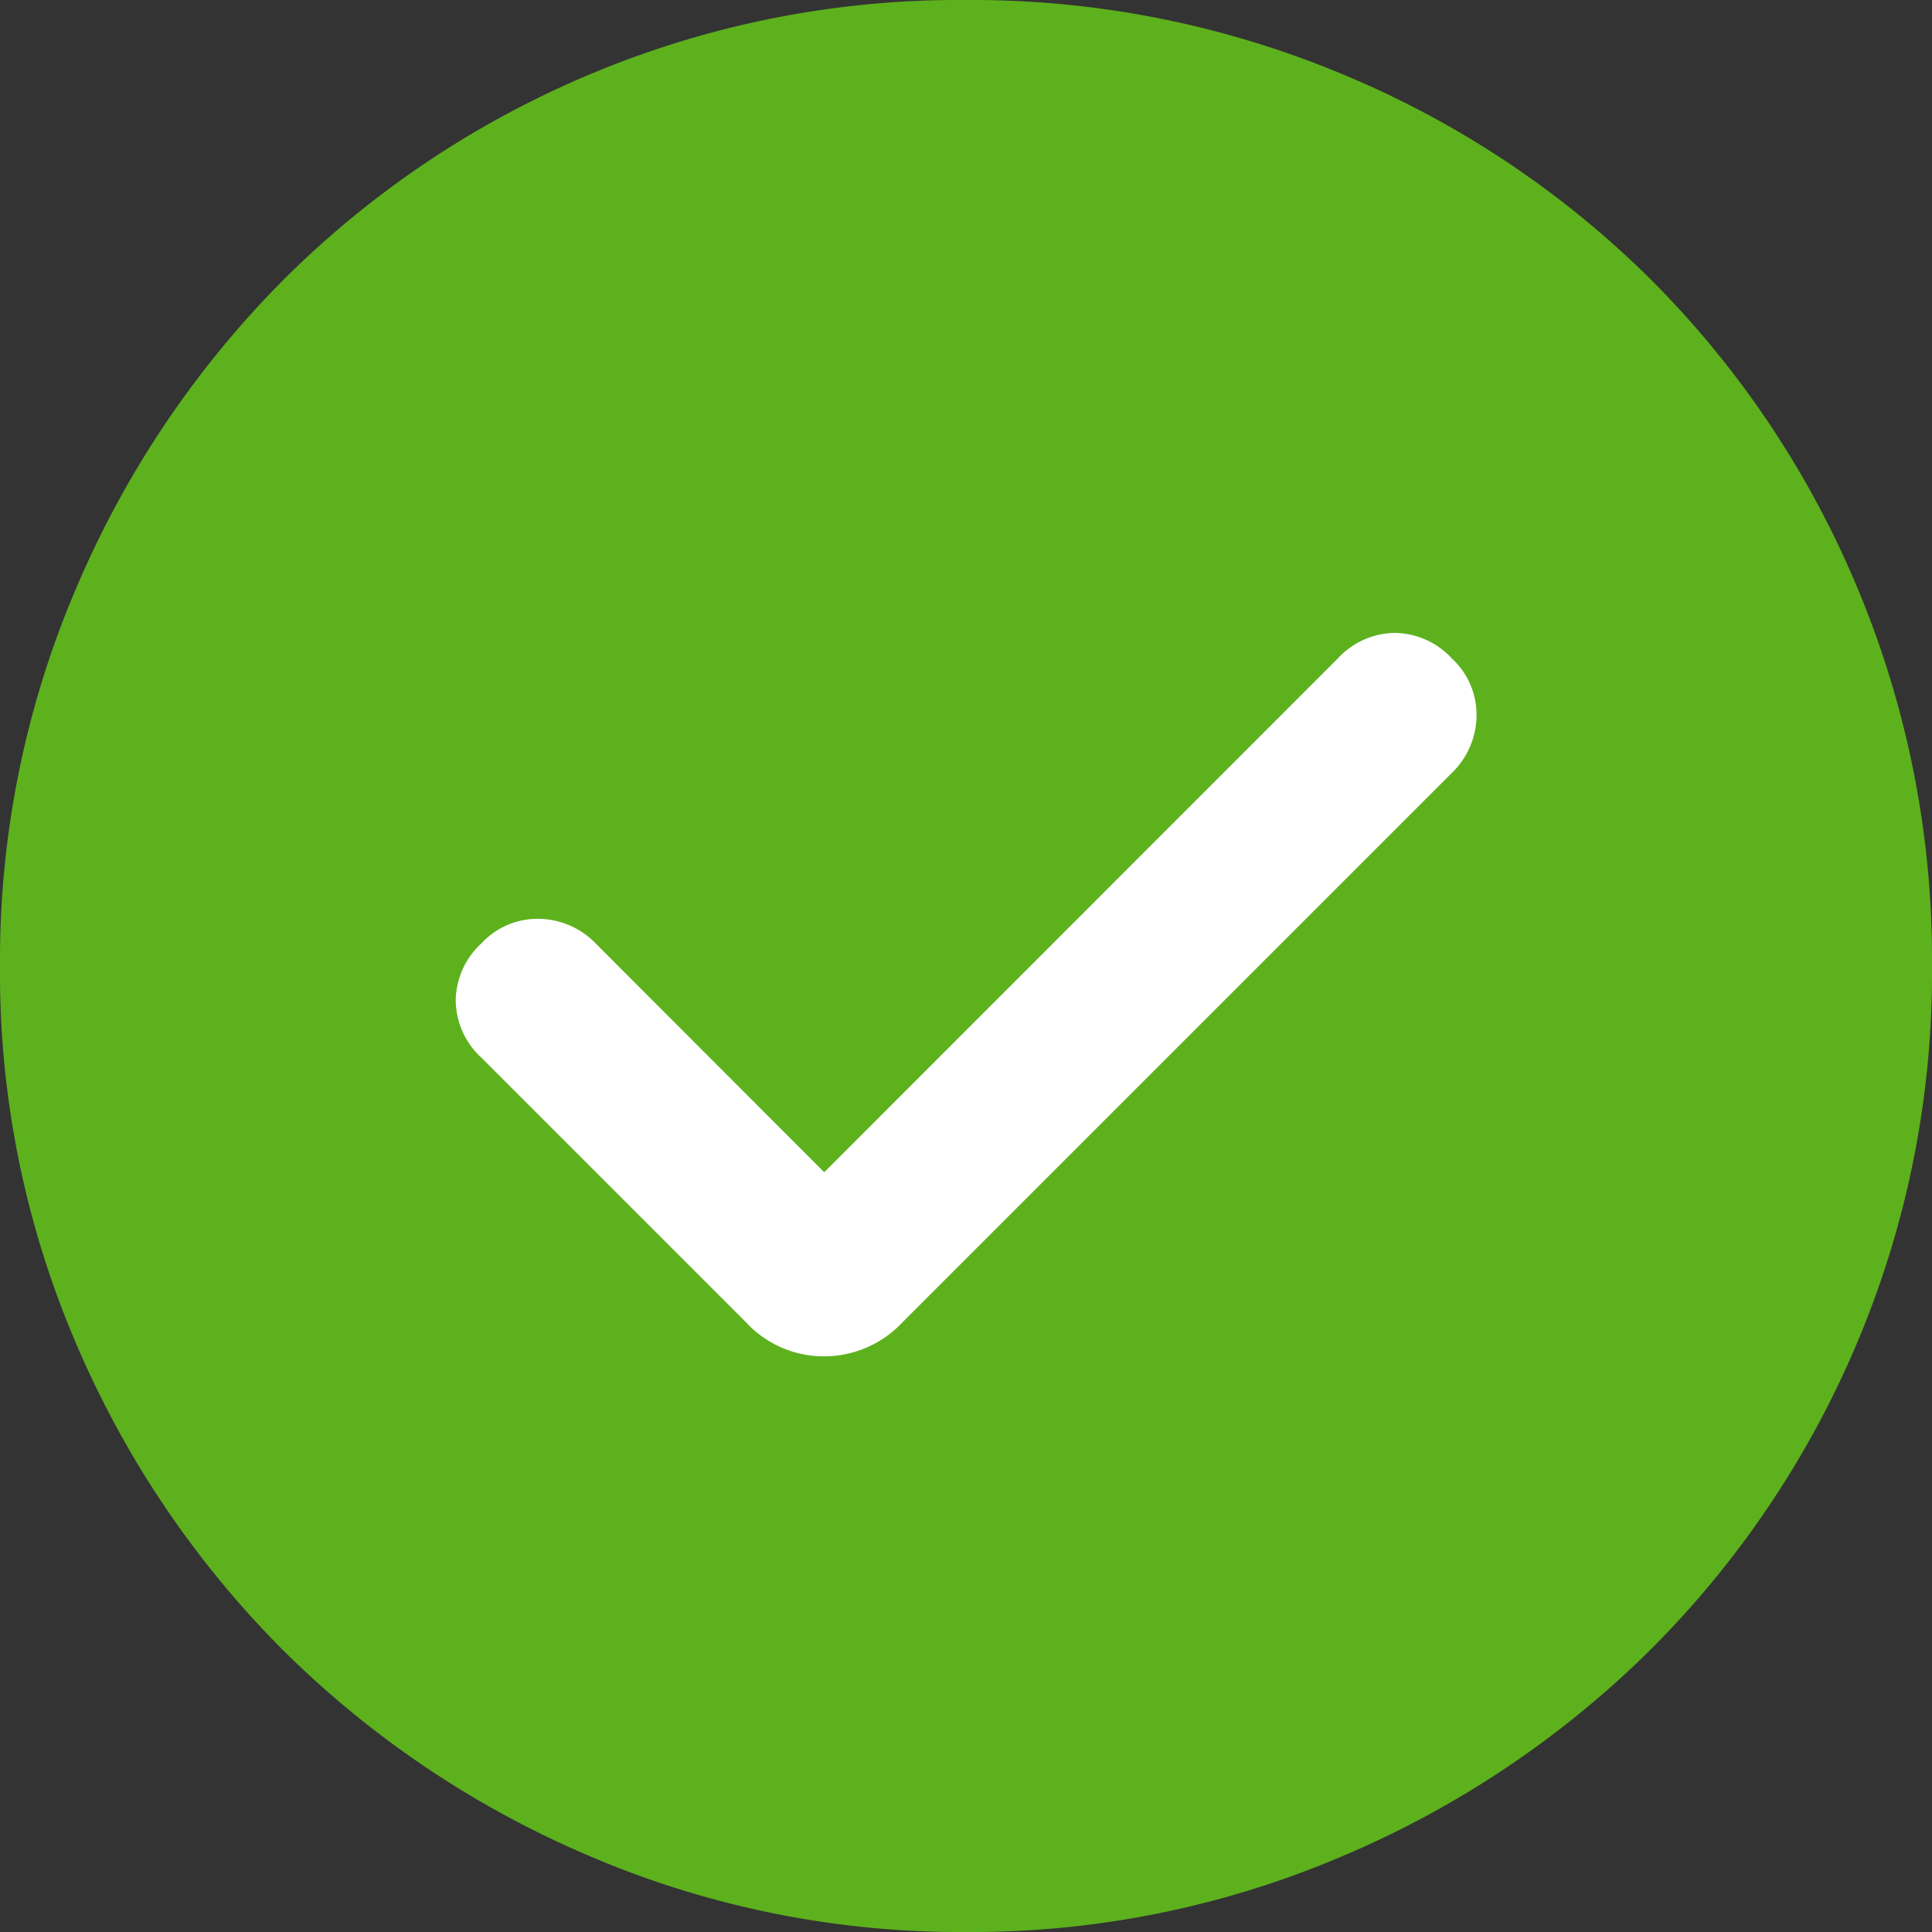
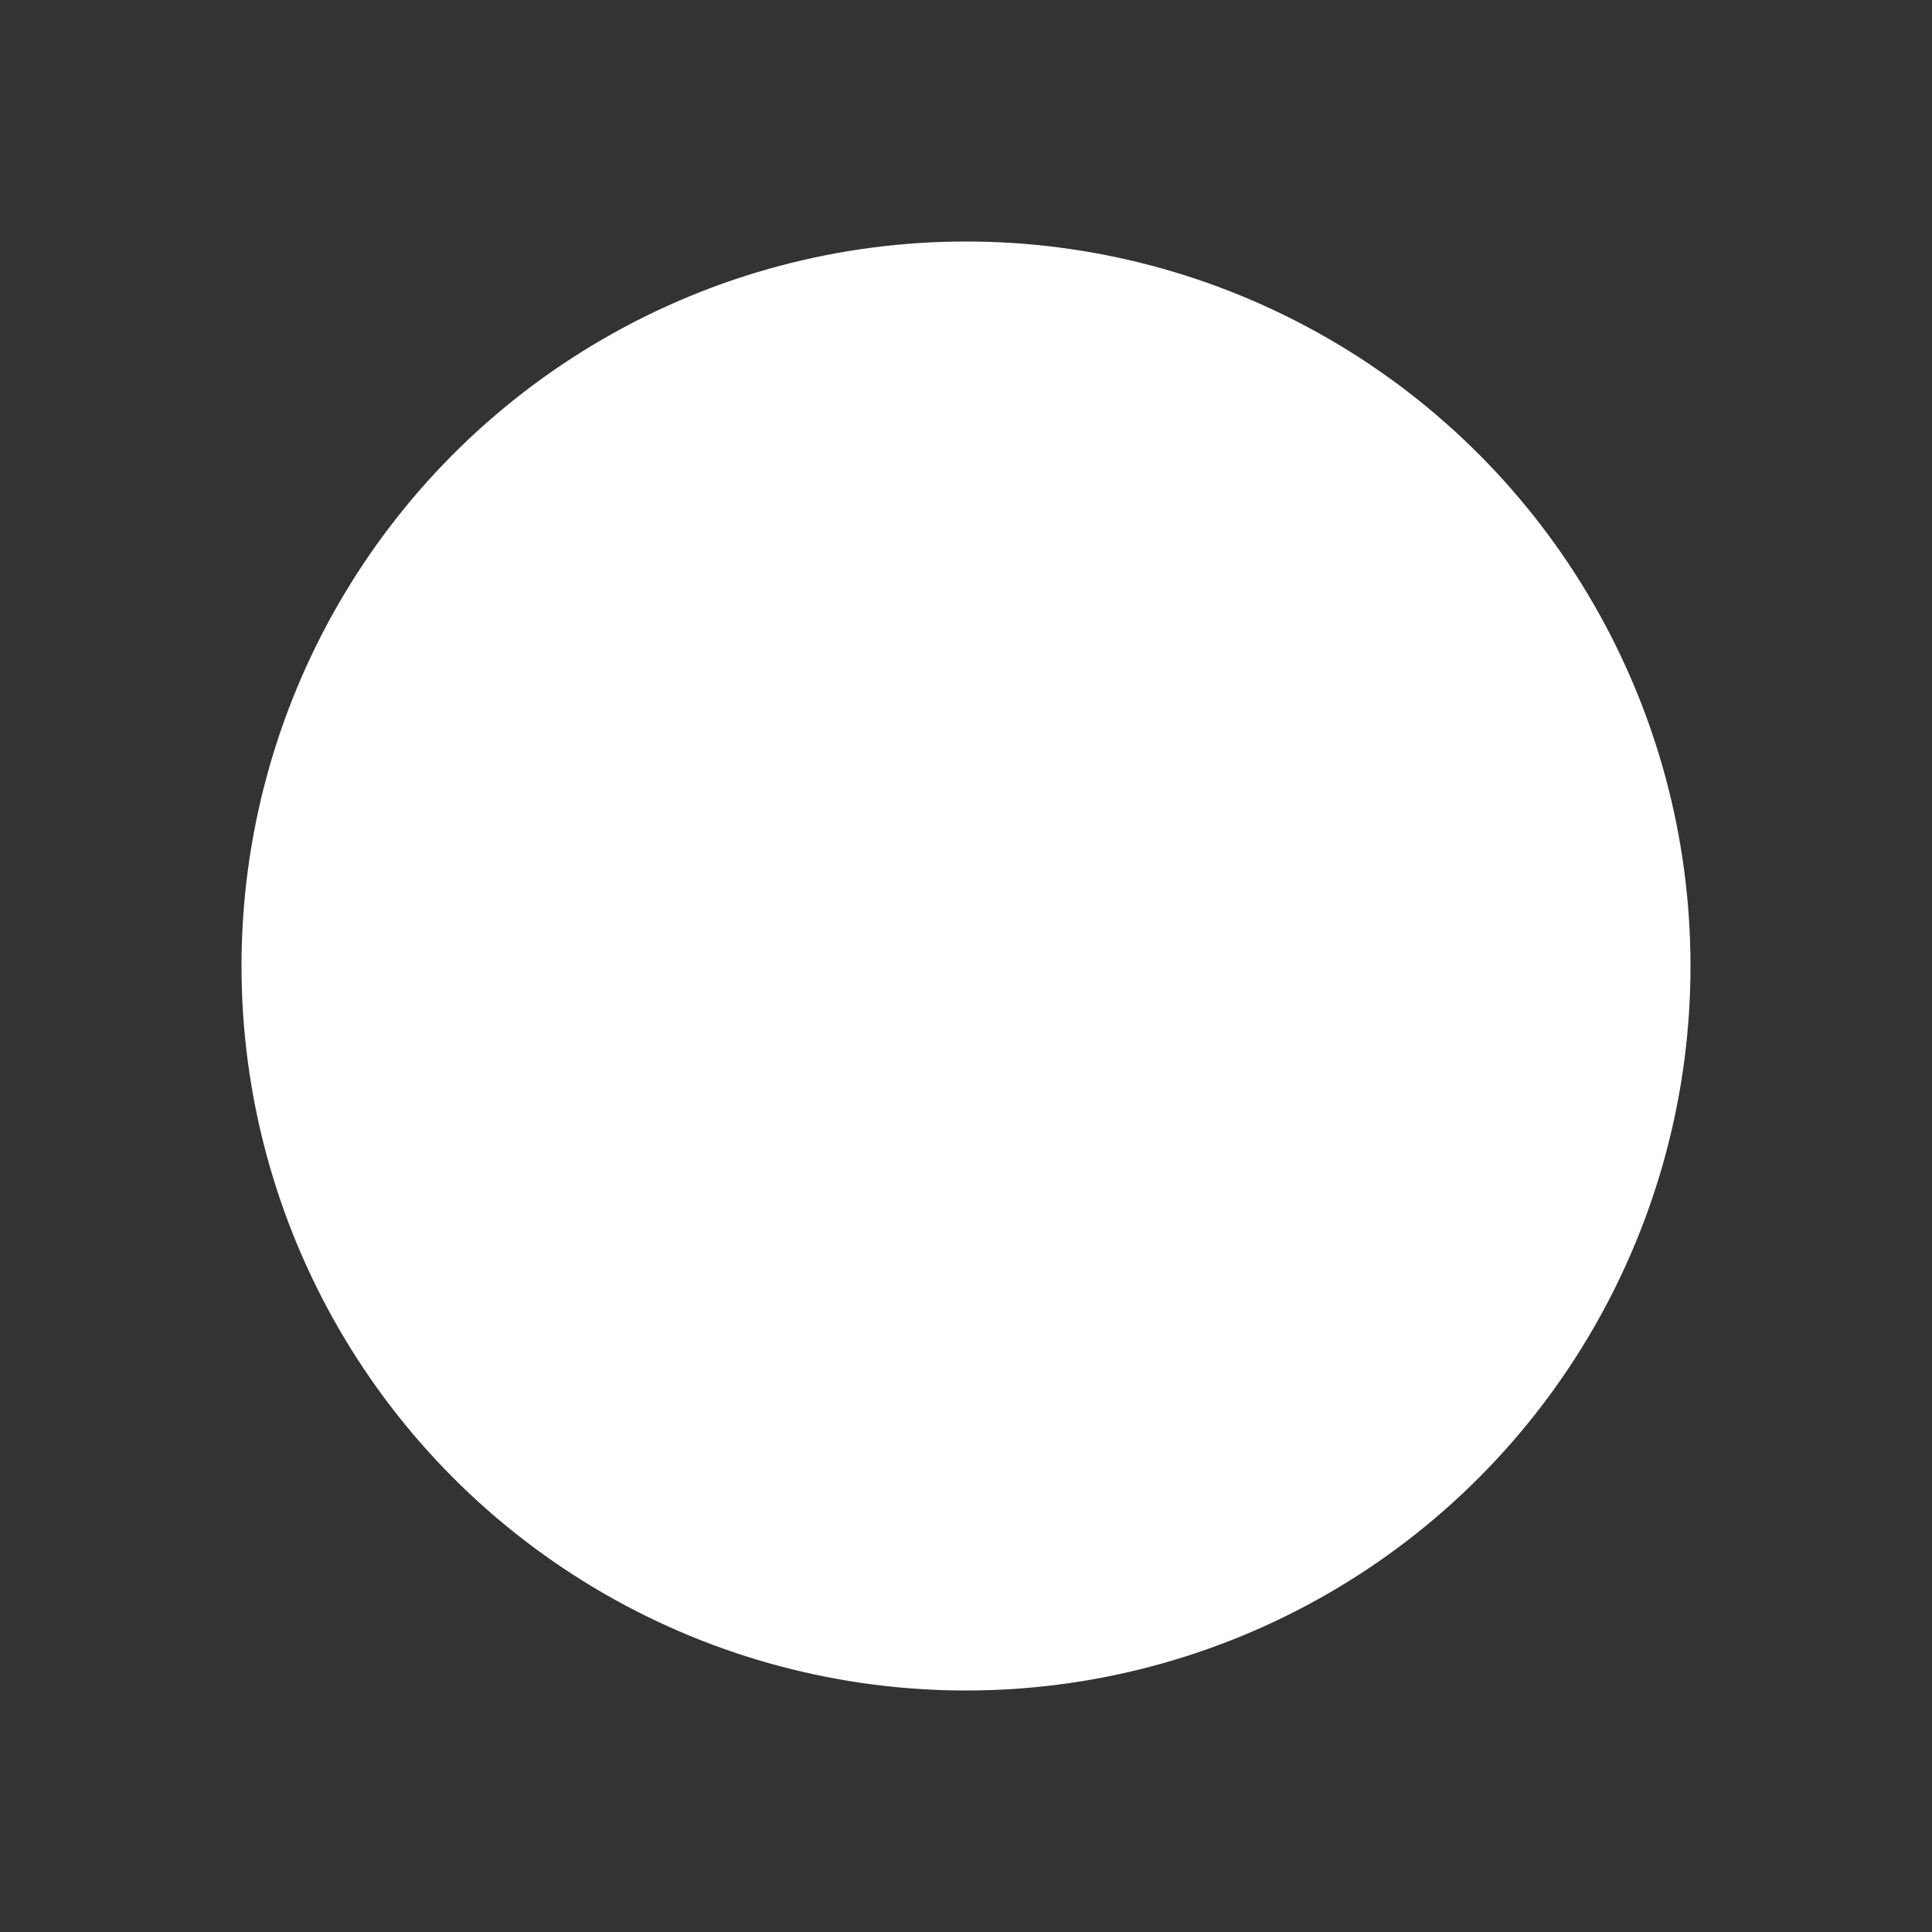
<svg xmlns="http://www.w3.org/2000/svg" width="24" height="24" viewBox="0 0 24 24">
  <rect x="0" y="0" width="24" height="24" fill="#333333" stroke="none" />
  <g id="Group_47239" data-name="Group 47239" transform="translate(-305 -4524)">
    <circle id="Ellipse_478" data-name="Ellipse 478" cx="9" cy="9" r="9" transform="translate(308 4527)" fill="#fff" />
-     <path id="check_circle_24dp_E8EAED_FILL1_wght200_GRAD200_opsz24" d="M98.239-857.438,95.4-860.28a1,1,0,0,0-.7-.306.951.951,0,0,0-.721.306.981.981,0,0,0-.318.709.981.981,0,0,0,.318.709l3.292,3.292a1.314,1.314,0,0,0,.965.419,1.333,1.333,0,0,0,.971-.419l6.829-6.829a1,1,0,0,0,.306-.7.951.951,0,0,0-.306-.721.981.981,0,0,0-.709-.318.981.981,0,0,0-.709.318ZM100-848a11.694,11.694,0,0,1-4.68-.945,12.127,12.127,0,0,1-3.812-2.564,12.109,12.109,0,0,1-2.566-3.809A11.671,11.671,0,0,1,88-860a11.744,11.744,0,0,1,.947-4.695,12.164,12.164,0,0,1,2.569-3.824,11.893,11.893,0,0,1,3.809-2.556A11.812,11.812,0,0,1,100-872a11.937,11.937,0,0,1,4.694.929,11.909,11.909,0,0,1,3.824,2.554,11.89,11.89,0,0,1,2.556,3.822A11.919,11.919,0,0,1,112-860a11.814,11.814,0,0,1-.929,4.678,11.932,11.932,0,0,1-2.553,3.8,12.155,12.155,0,0,1-3.821,2.571A11.724,11.724,0,0,1,100-848Z" transform="translate(217 5396)" fill="#5db11d" />
  </g>
</svg>